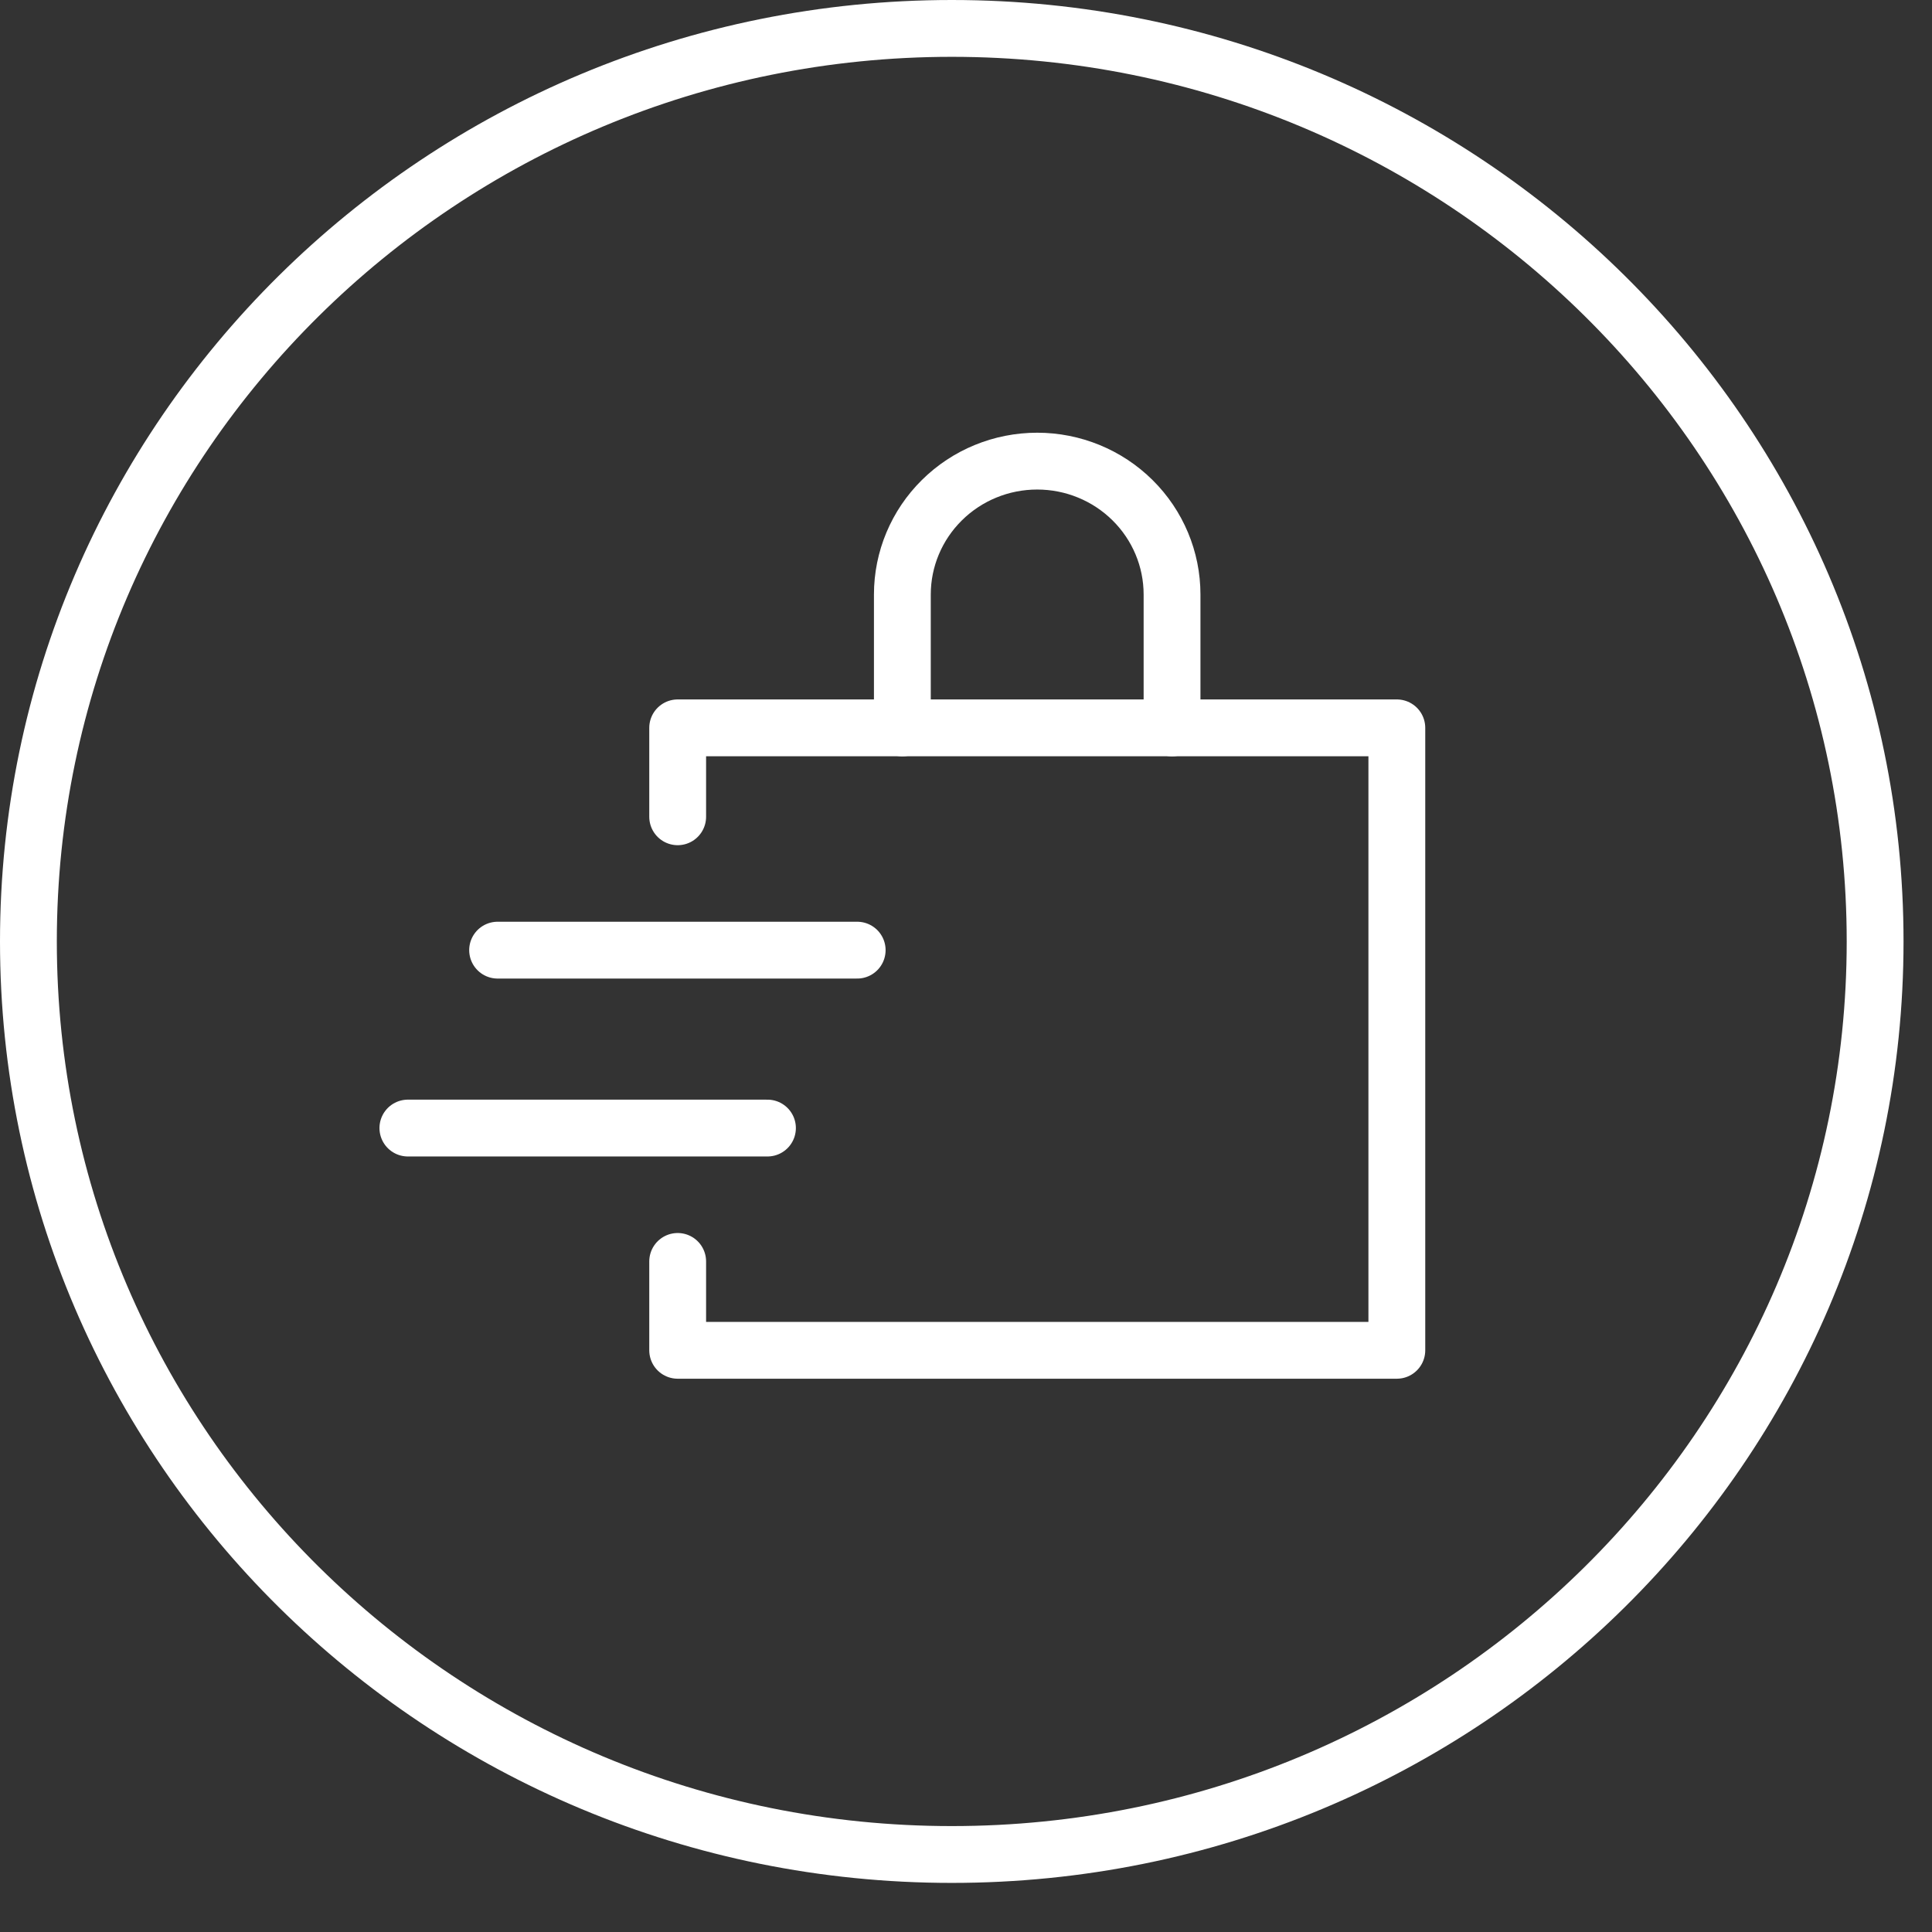
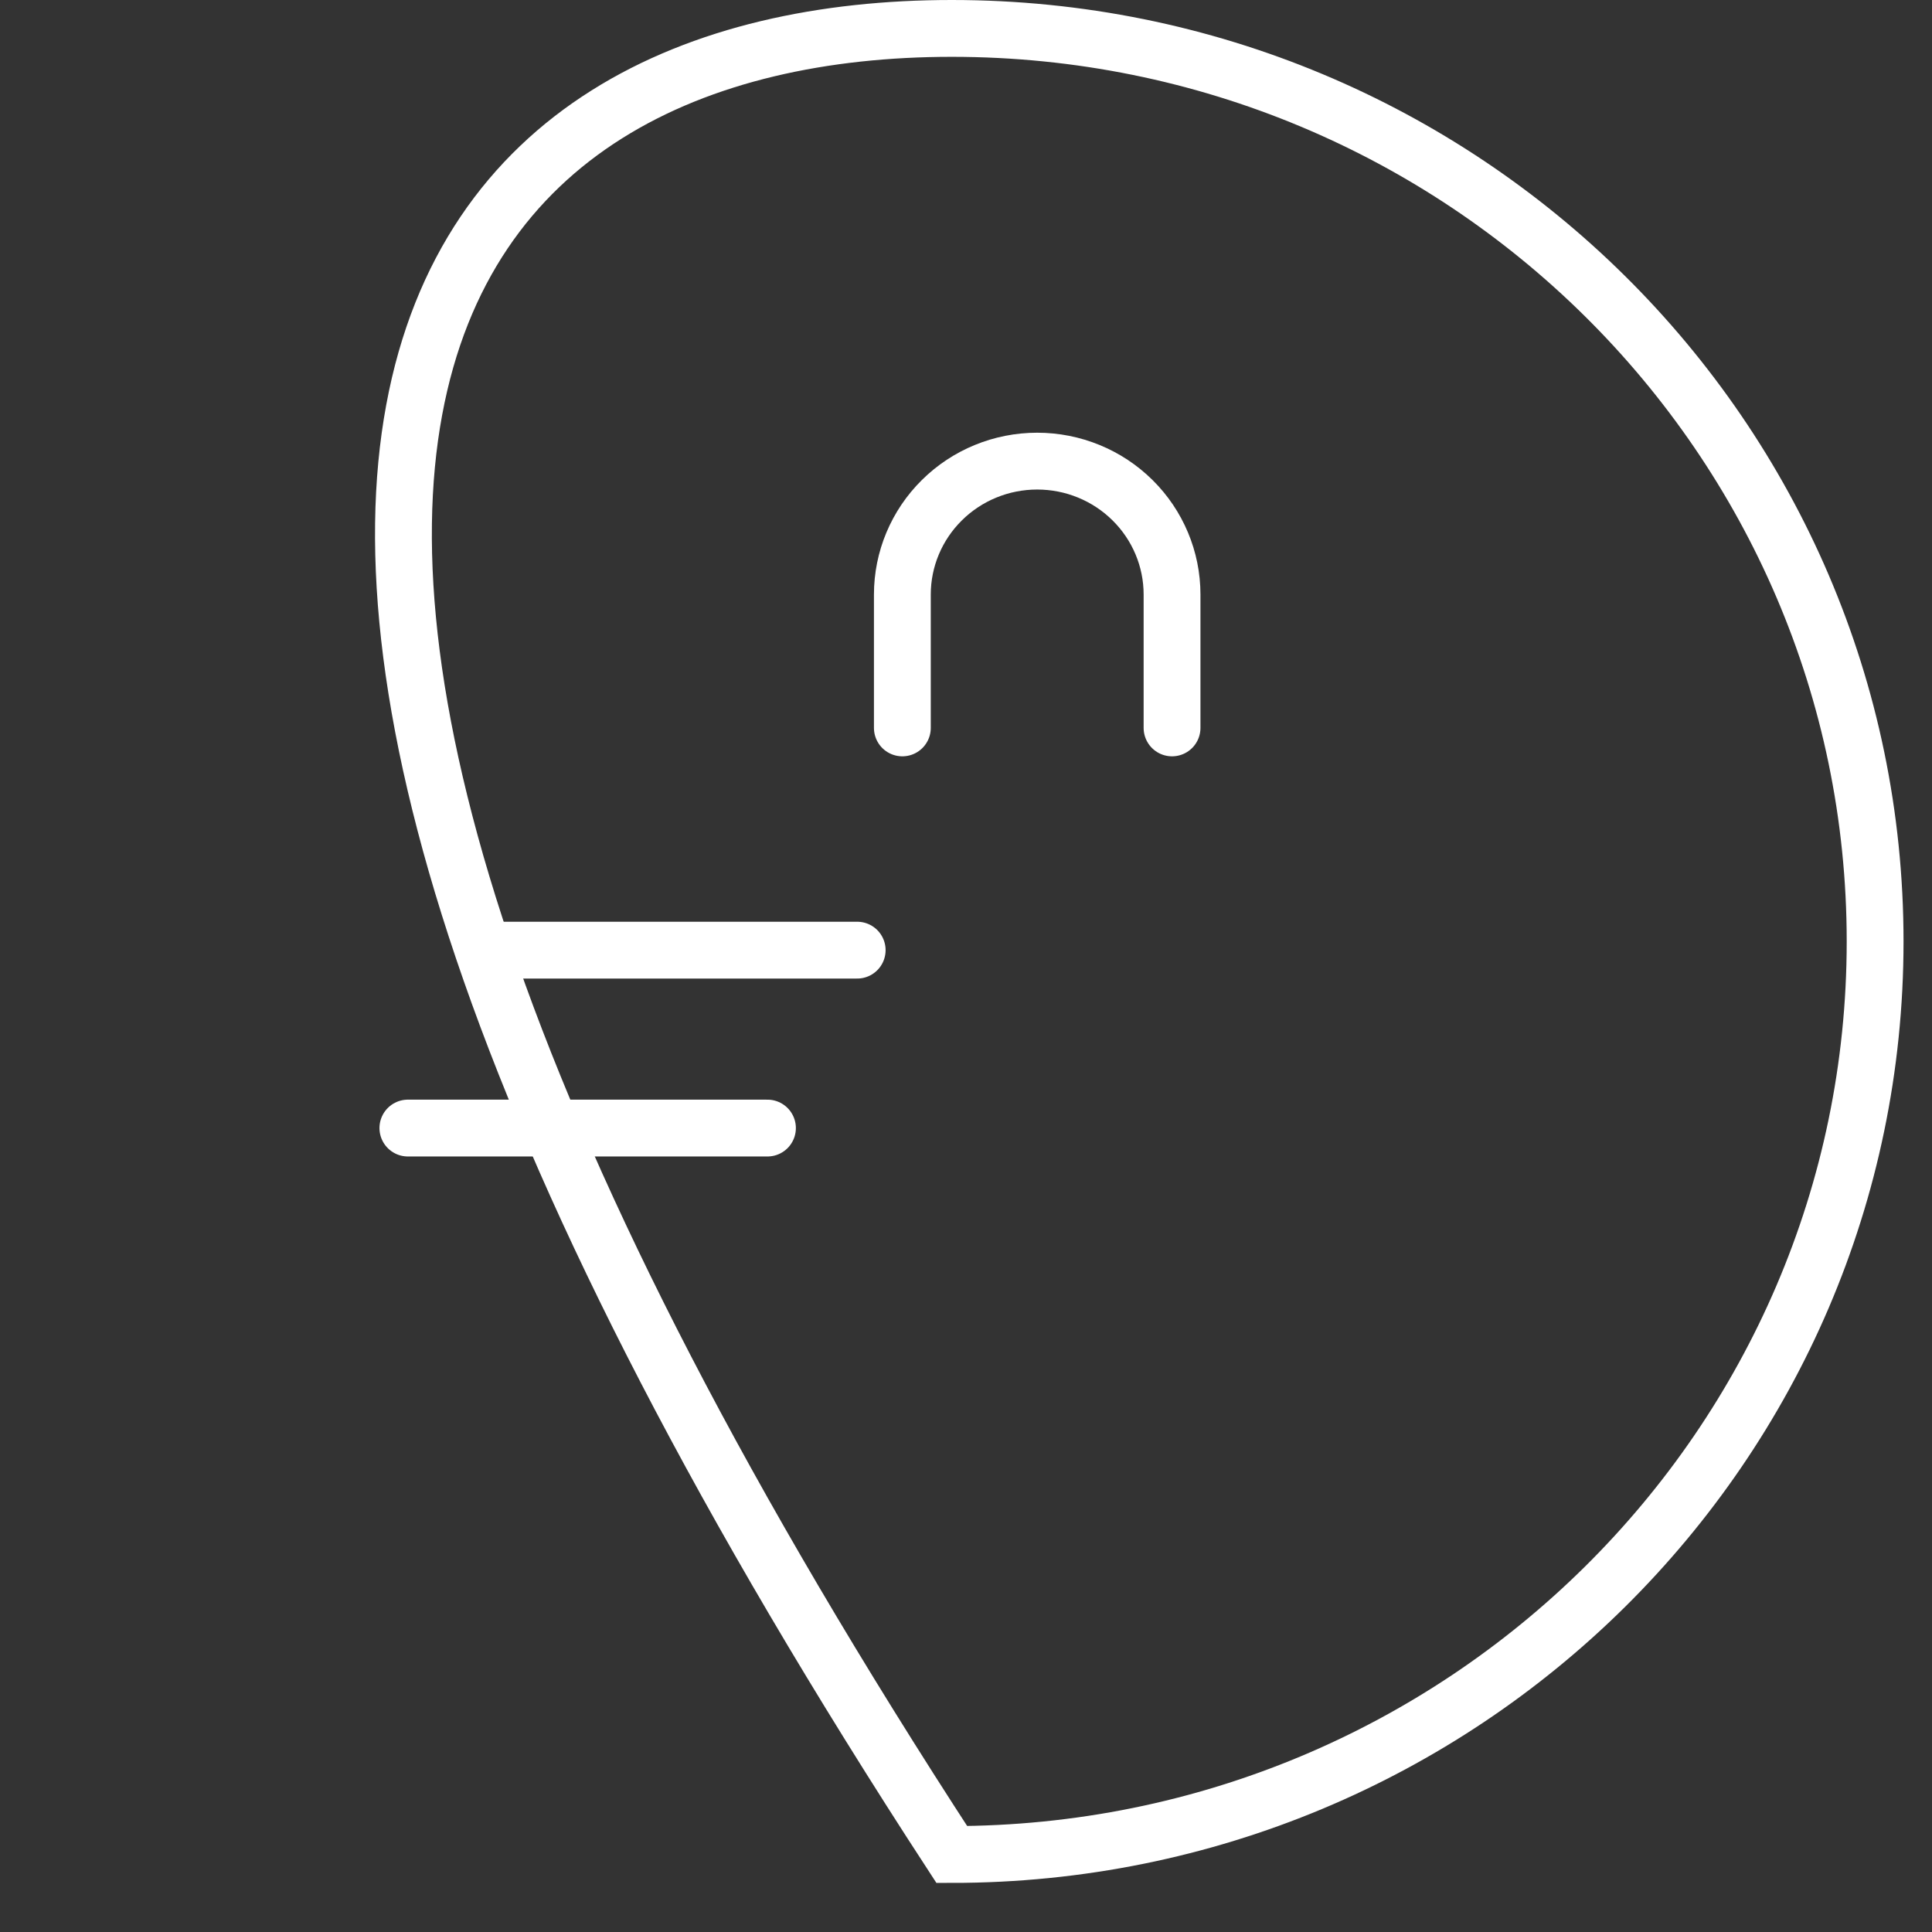
<svg xmlns="http://www.w3.org/2000/svg" width="34" height="34" viewBox="0 0 34 34" fill="none">
  <rect x="0" y="0" width="34" height="34" fill="#333333" stroke="none" />
-   <path d="M32.999 16.568C32.999 25.437 25.729 32.636 16.75 32.636C7.77 32.636 0.5 25.437 0.5 16.568C0.5 7.699 7.77 0.5 16.75 0.5C25.729 0.5 32.999 7.699 32.999 16.568Z" stroke="white" />
-   <path d="M11.926 14.374V12.809H24.582V23.763H11.926V22.199" stroke="white" stroke-miterlimit="10" stroke-linecap="round" stroke-linejoin="round" />
+   <path d="M32.999 16.568C32.999 25.437 25.729 32.636 16.75 32.636C0.5 7.699 7.77 0.5 16.75 0.5C25.729 0.5 32.999 7.699 32.999 16.568Z" stroke="white" />
  <path d="M7.178 19.852H13.506" stroke="white" stroke-miterlimit="10" stroke-linecap="round" stroke-linejoin="round" />
  <path d="M8.757 16.721H15.085" stroke="white" stroke-miterlimit="10" stroke-linecap="round" stroke-linejoin="round" />
  <path d="M15.88 12.81V10.462C15.88 9.84 16.13 9.243 16.575 8.803C17.02 8.362 17.623 8.115 18.253 8.115V8.115C18.882 8.115 19.486 8.362 19.931 8.803C20.376 9.243 20.626 9.84 20.626 10.462V12.81" stroke="white" stroke-miterlimit="10" stroke-linecap="round" stroke-linejoin="round" />
</svg>